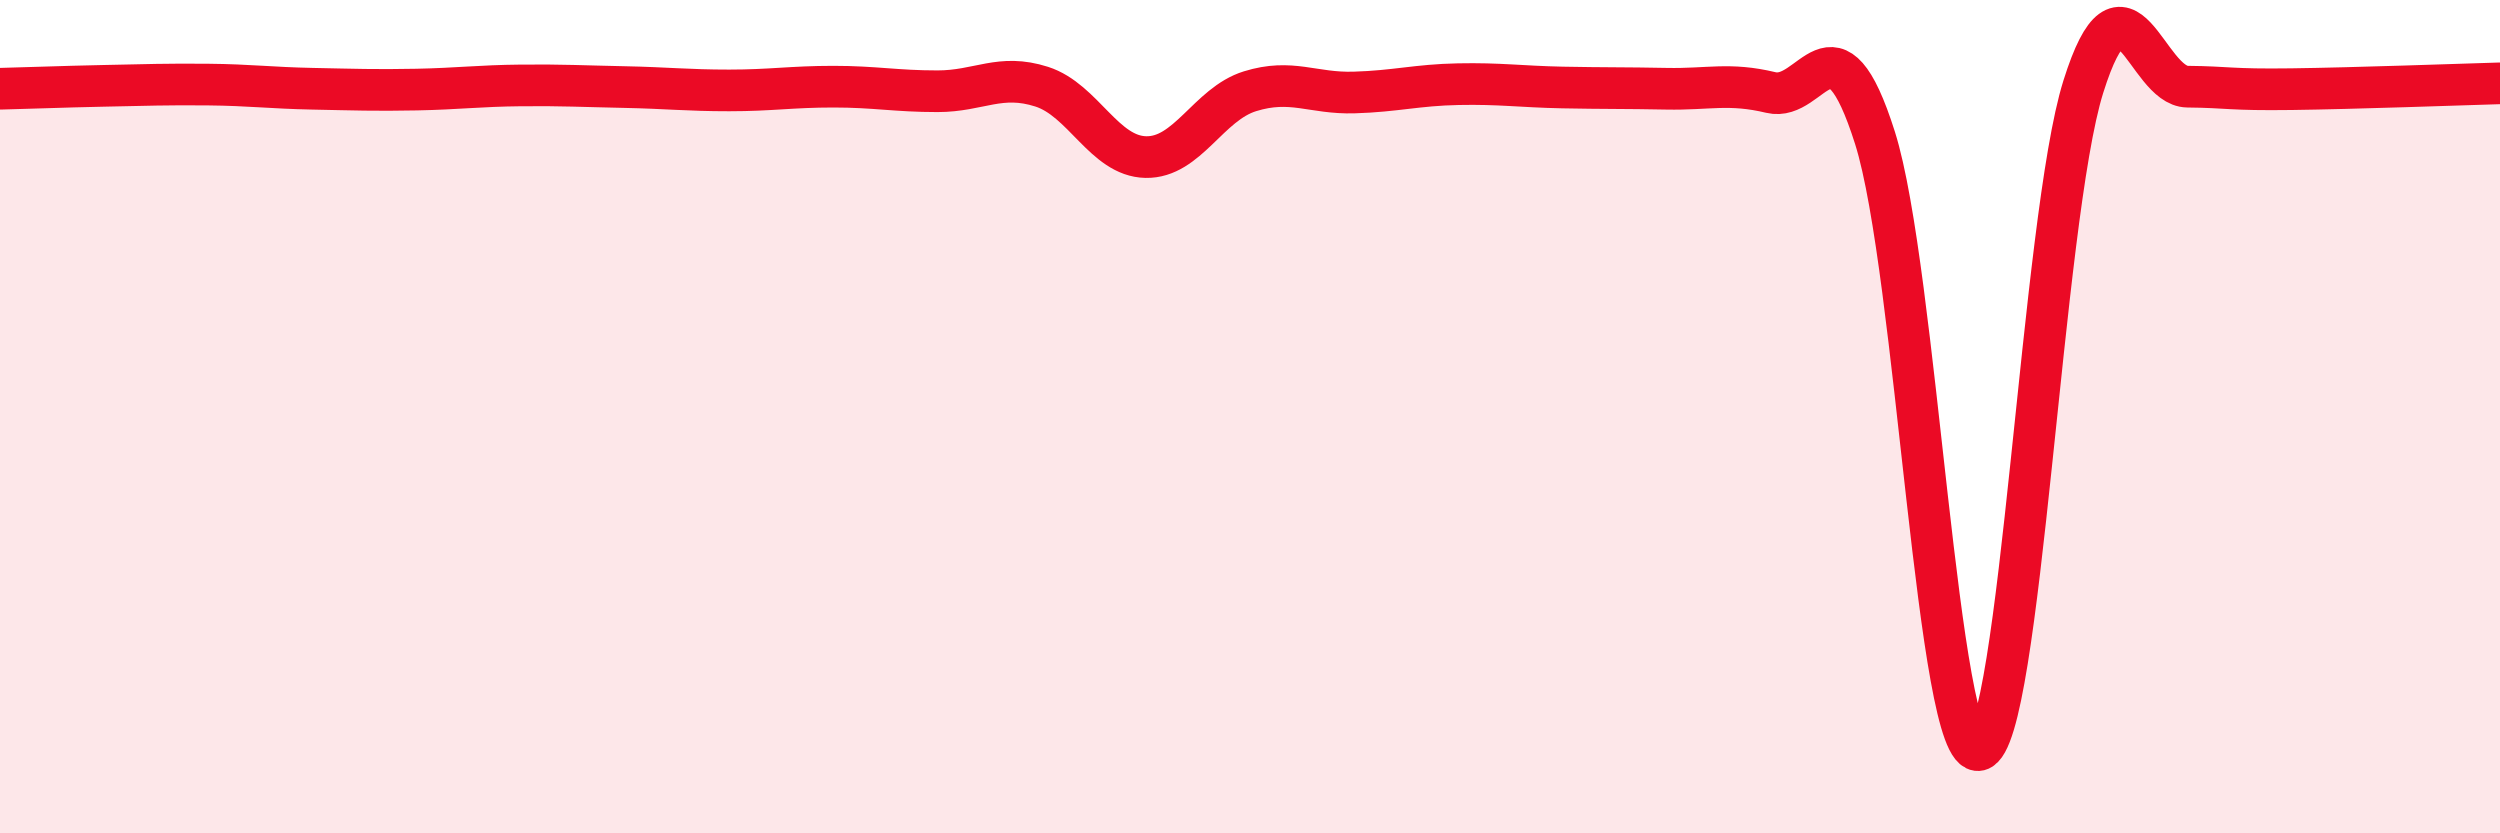
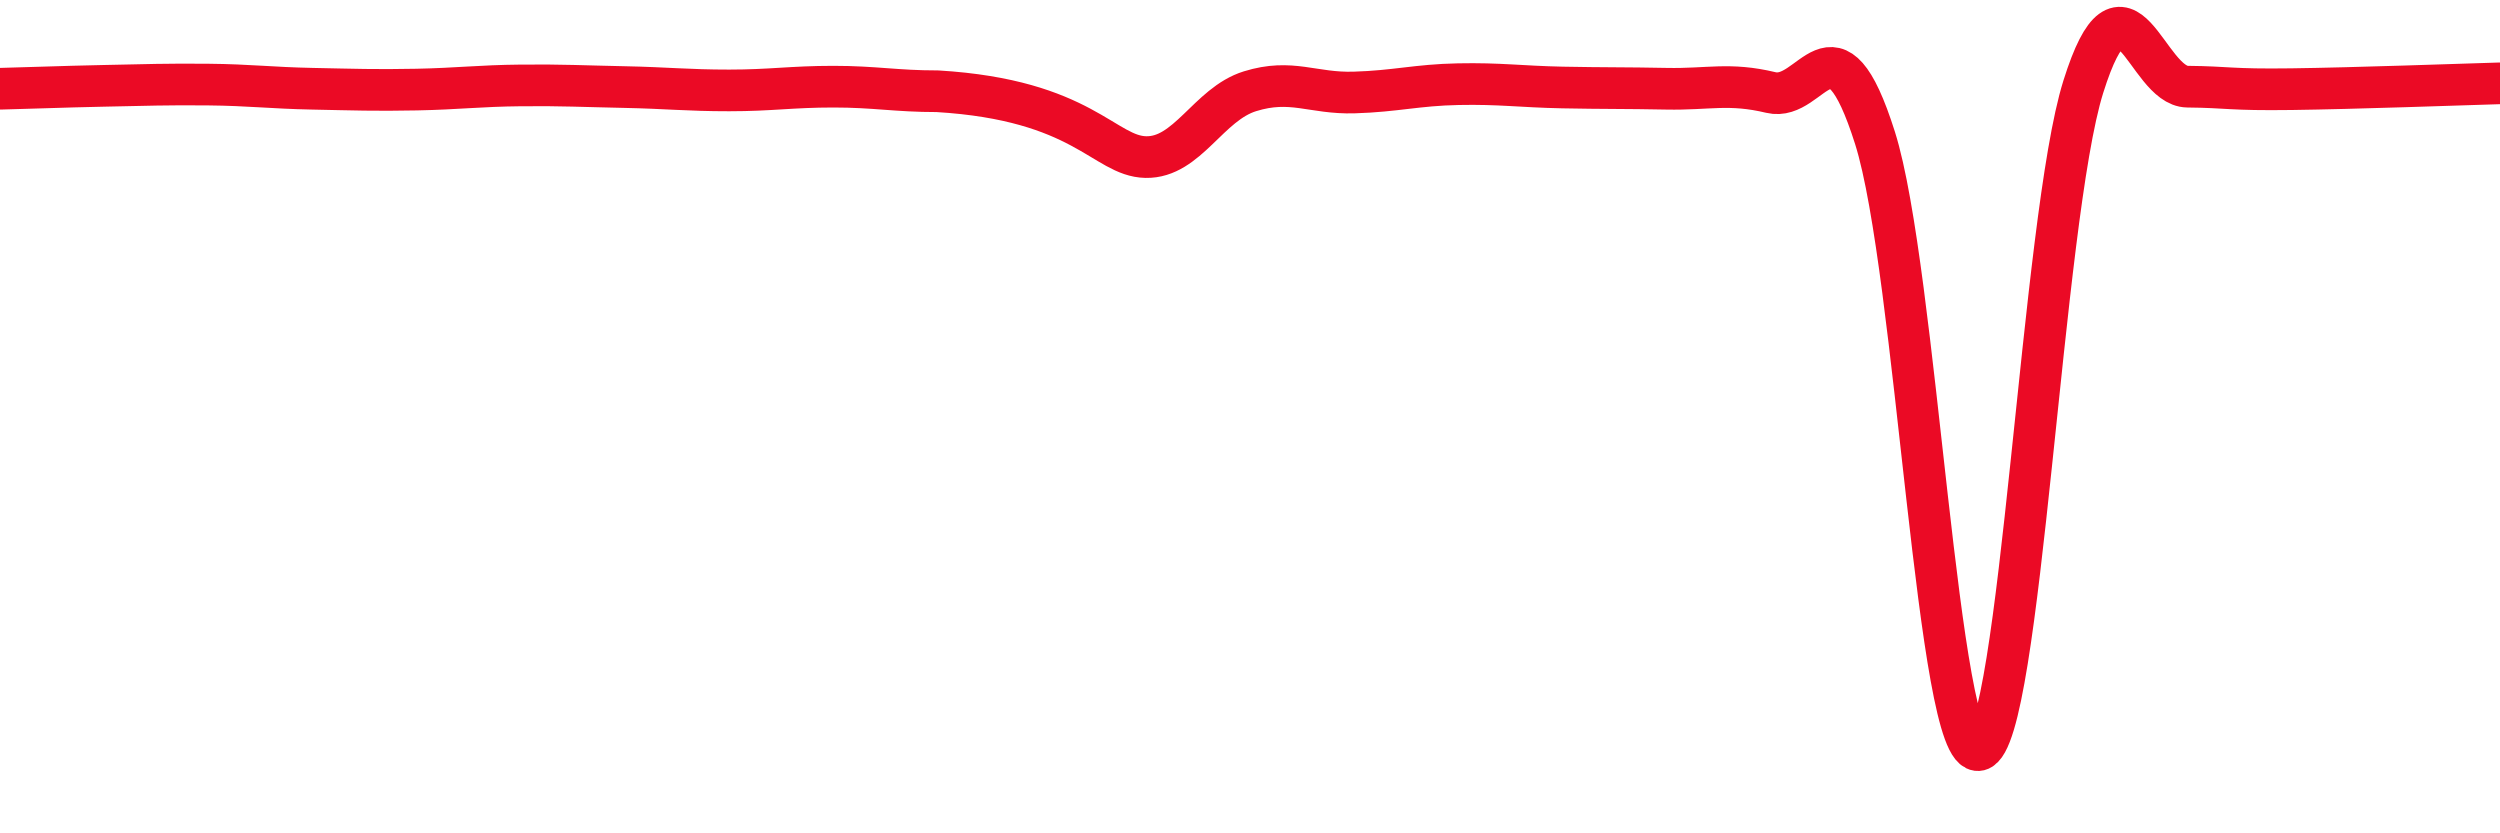
<svg xmlns="http://www.w3.org/2000/svg" width="60" height="20" viewBox="0 0 60 20">
-   <path d="M 0,2.13 C 0.5,2.12 1.5,2.08 2.5,2.06 C 3.5,2.04 4,2.02 5,2.03 C 6,2.04 6.5,2.11 7.5,2.13 C 8.5,2.15 9,2.17 10,2.15 C 11,2.13 11.5,2.06 12.5,2.05 C 13.5,2.04 14,2.07 15,2.09 C 16,2.11 16.5,2.17 17.5,2.17 C 18.5,2.17 19,2.08 20,2.08 C 21,2.08 21.5,2.19 22.5,2.19 C 23.5,2.19 24,1.76 25,2.08 C 26,2.4 26.5,3.75 27.5,3.77 C 28.5,3.79 29,2.5 30,2.19 C 31,1.88 31.5,2.25 32.5,2.22 C 33.5,2.19 34,2.04 35,2.02 C 36,2 36.5,2.08 37.5,2.1 C 38.5,2.12 39,2.11 40,2.13 C 41,2.15 41.5,1.98 42.5,2.22 C 43.5,2.46 44,0.15 45,3.31 C 46,6.47 46.5,18.25 47.5,18 C 48.5,17.75 49,5.26 50,2.08 C 51,-1.1 51.5,2.07 52.5,2.08 C 53.5,2.09 53.5,2.16 55,2.14 C 56.5,2.12 59,2.03 60,2L60 20L0 20Z" fill="#EB0A25" opacity="0.1" stroke-linecap="round" stroke-linejoin="round" />
-   <path d="M 0,2.13 C 0.5,2.12 1.5,2.08 2.5,2.06 C 3.5,2.04 4,2.02 5,2.03 C 6,2.04 6.5,2.11 7.5,2.13 C 8.5,2.15 9,2.17 10,2.15 C 11,2.13 11.5,2.06 12.5,2.05 C 13.5,2.04 14,2.07 15,2.09 C 16,2.11 16.5,2.17 17.5,2.17 C 18.5,2.17 19,2.08 20,2.08 C 21,2.08 21.5,2.19 22.5,2.19 C 23.5,2.19 24,1.76 25,2.08 C 26,2.4 26.5,3.75 27.5,3.77 C 28.5,3.79 29,2.5 30,2.19 C 31,1.88 31.5,2.25 32.5,2.22 C 33.5,2.19 34,2.04 35,2.02 C 36,2 36.5,2.08 37.5,2.1 C 38.5,2.12 39,2.11 40,2.13 C 41,2.15 41.5,1.98 42.5,2.22 C 43.5,2.46 44,0.15 45,3.31 C 46,6.47 46.5,18.25 47.5,18 C 48.5,17.75 49,5.26 50,2.08 C 51,-1.1 51.5,2.07 52.5,2.08 C 53.5,2.09 53.5,2.16 55,2.14 C 56.5,2.12 59,2.03 60,2" stroke="#EB0A25" stroke-width="1" fill="none" stroke-linecap="round" stroke-linejoin="round" />
+   <path d="M 0,2.13 C 0.5,2.12 1.5,2.08 2.5,2.06 C 3.5,2.04 4,2.02 5,2.03 C 6,2.04 6.5,2.11 7.5,2.13 C 8.5,2.15 9,2.17 10,2.15 C 11,2.13 11.5,2.06 12.5,2.05 C 13.5,2.04 14,2.07 15,2.09 C 16,2.11 16.5,2.17 17.5,2.17 C 18.5,2.17 19,2.08 20,2.08 C 21,2.08 21.5,2.19 22.5,2.19 C 26,2.4 26.5,3.75 27.5,3.77 C 28.5,3.79 29,2.5 30,2.19 C 31,1.88 31.5,2.25 32.5,2.22 C 33.5,2.19 34,2.04 35,2.02 C 36,2 36.5,2.08 37.5,2.1 C 38.5,2.12 39,2.11 40,2.13 C 41,2.15 41.5,1.98 42.5,2.22 C 43.5,2.46 44,0.15 45,3.31 C 46,6.47 46.5,18.25 47.5,18 C 48.5,17.75 49,5.26 50,2.08 C 51,-1.1 51.5,2.07 52.5,2.08 C 53.5,2.09 53.5,2.16 55,2.14 C 56.5,2.12 59,2.03 60,2" stroke="#EB0A25" stroke-width="1" fill="none" stroke-linecap="round" stroke-linejoin="round" />
</svg>